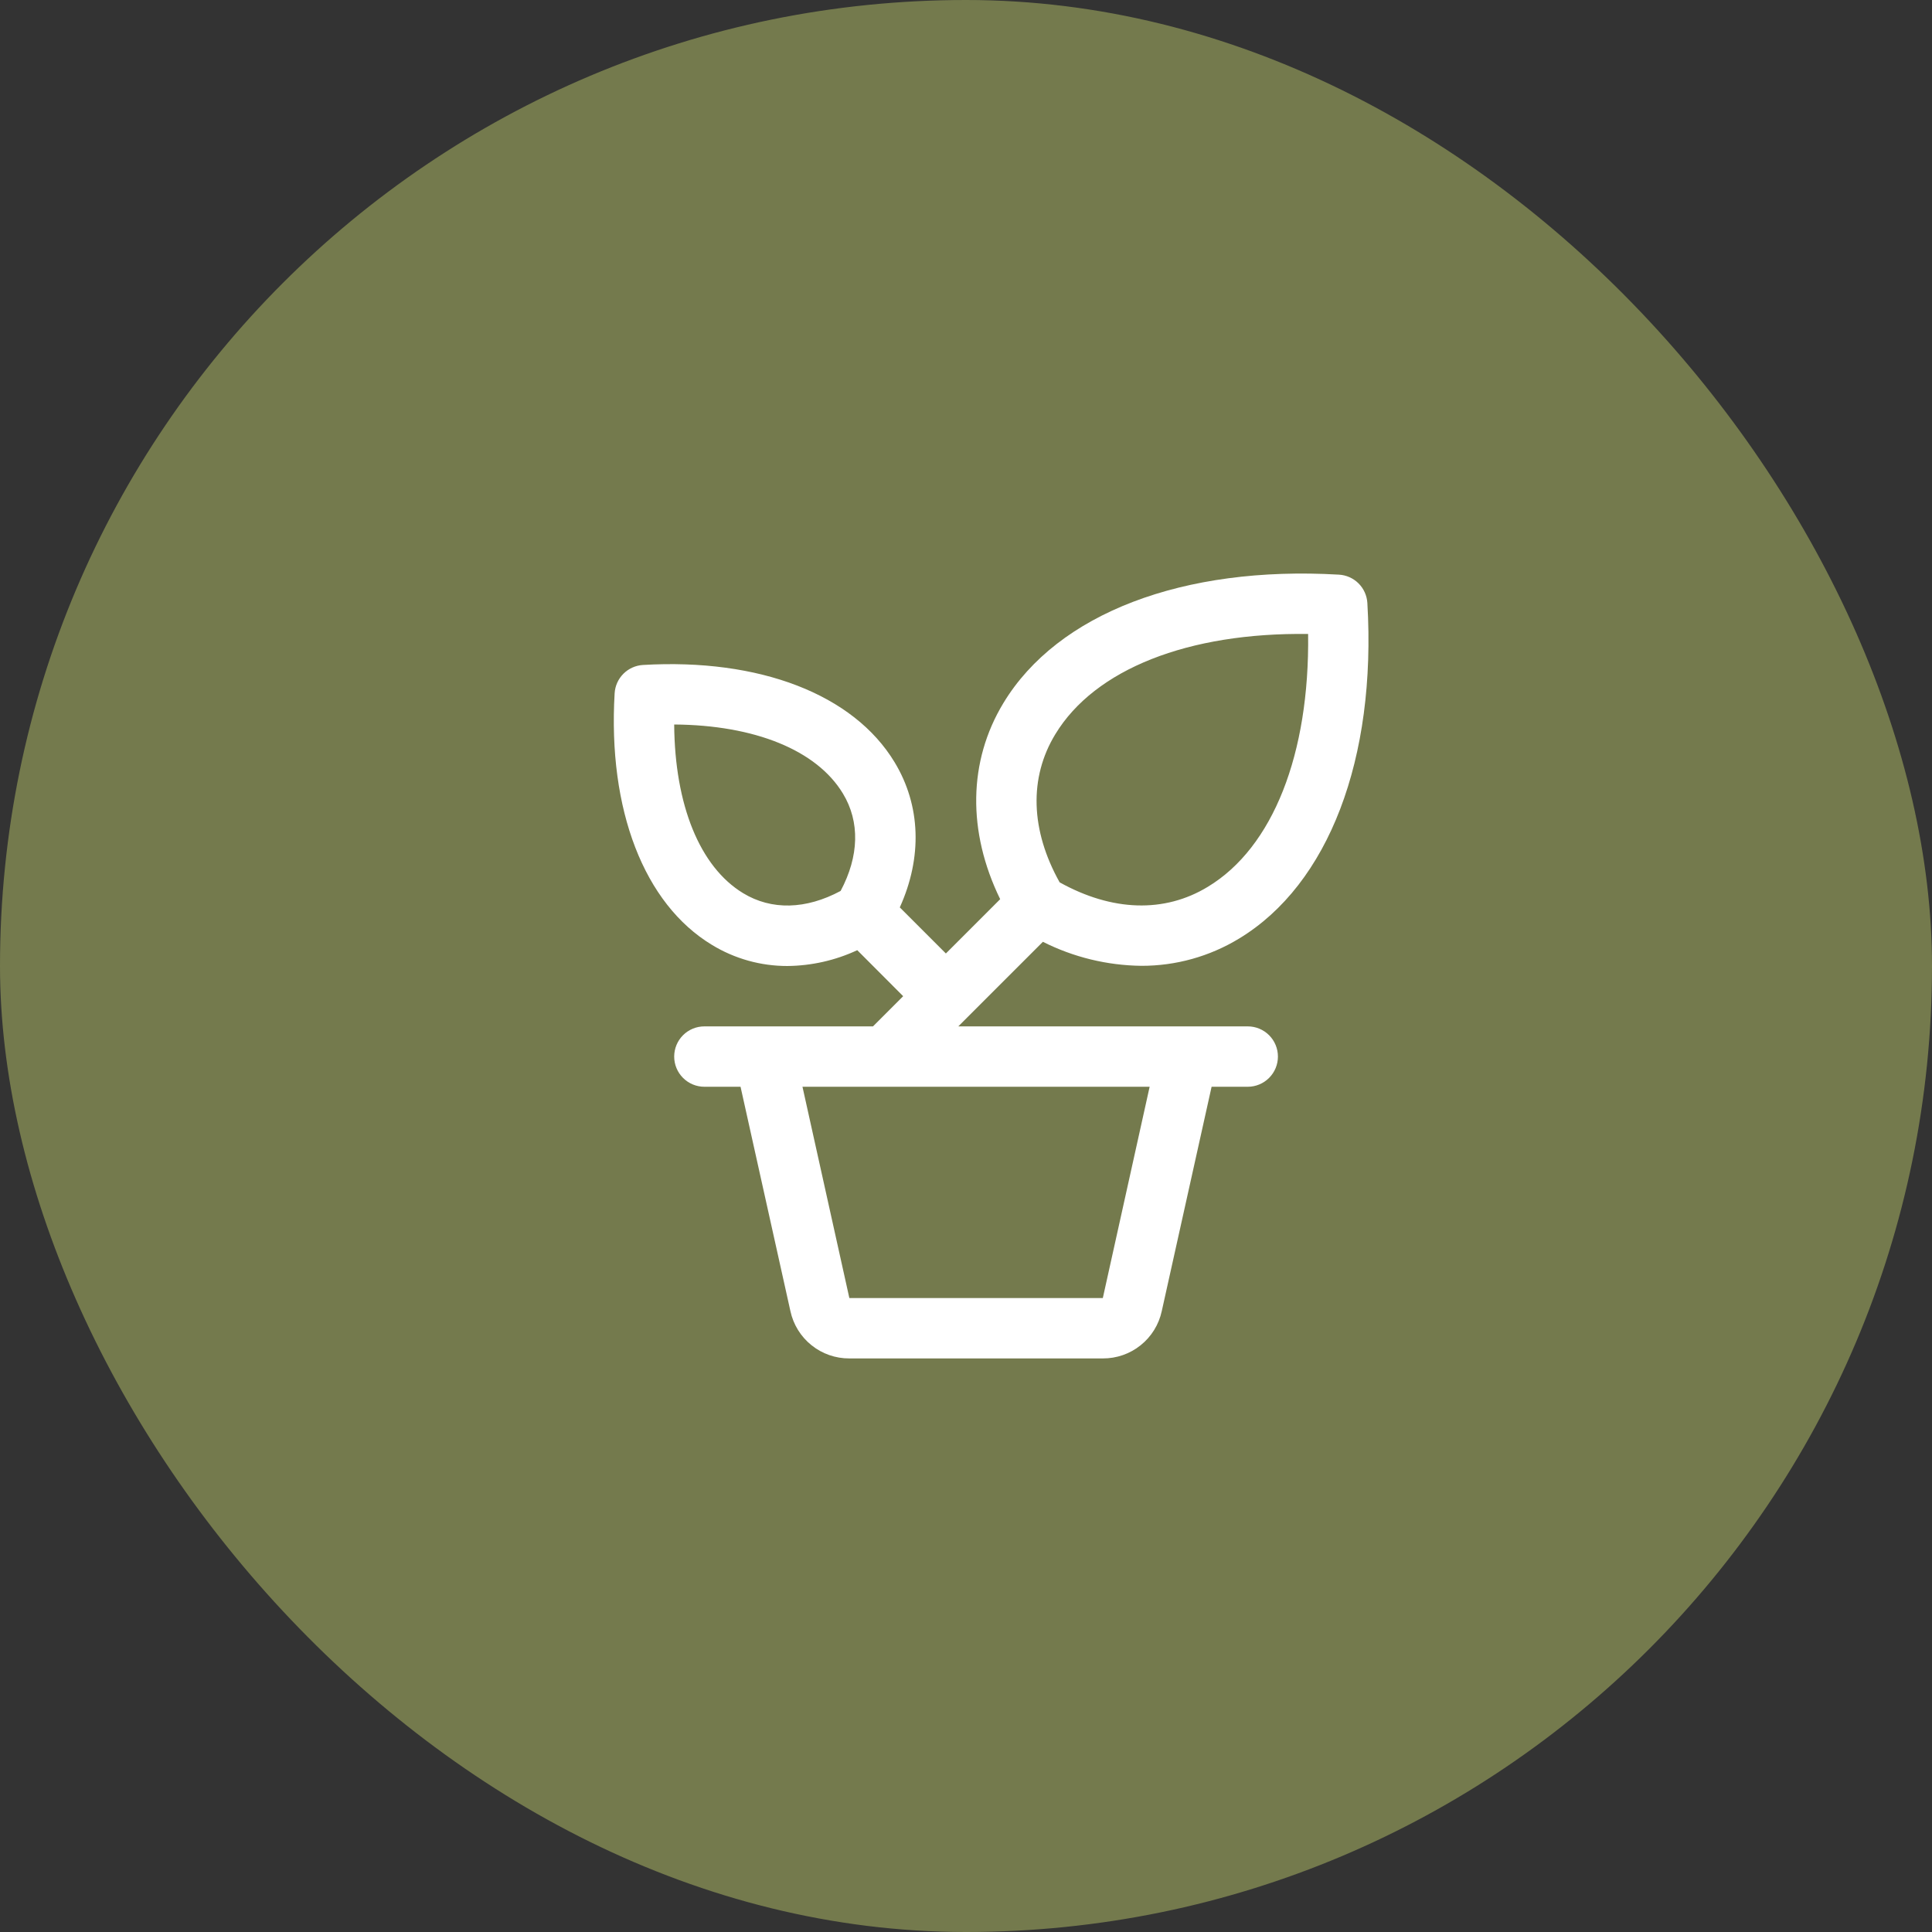
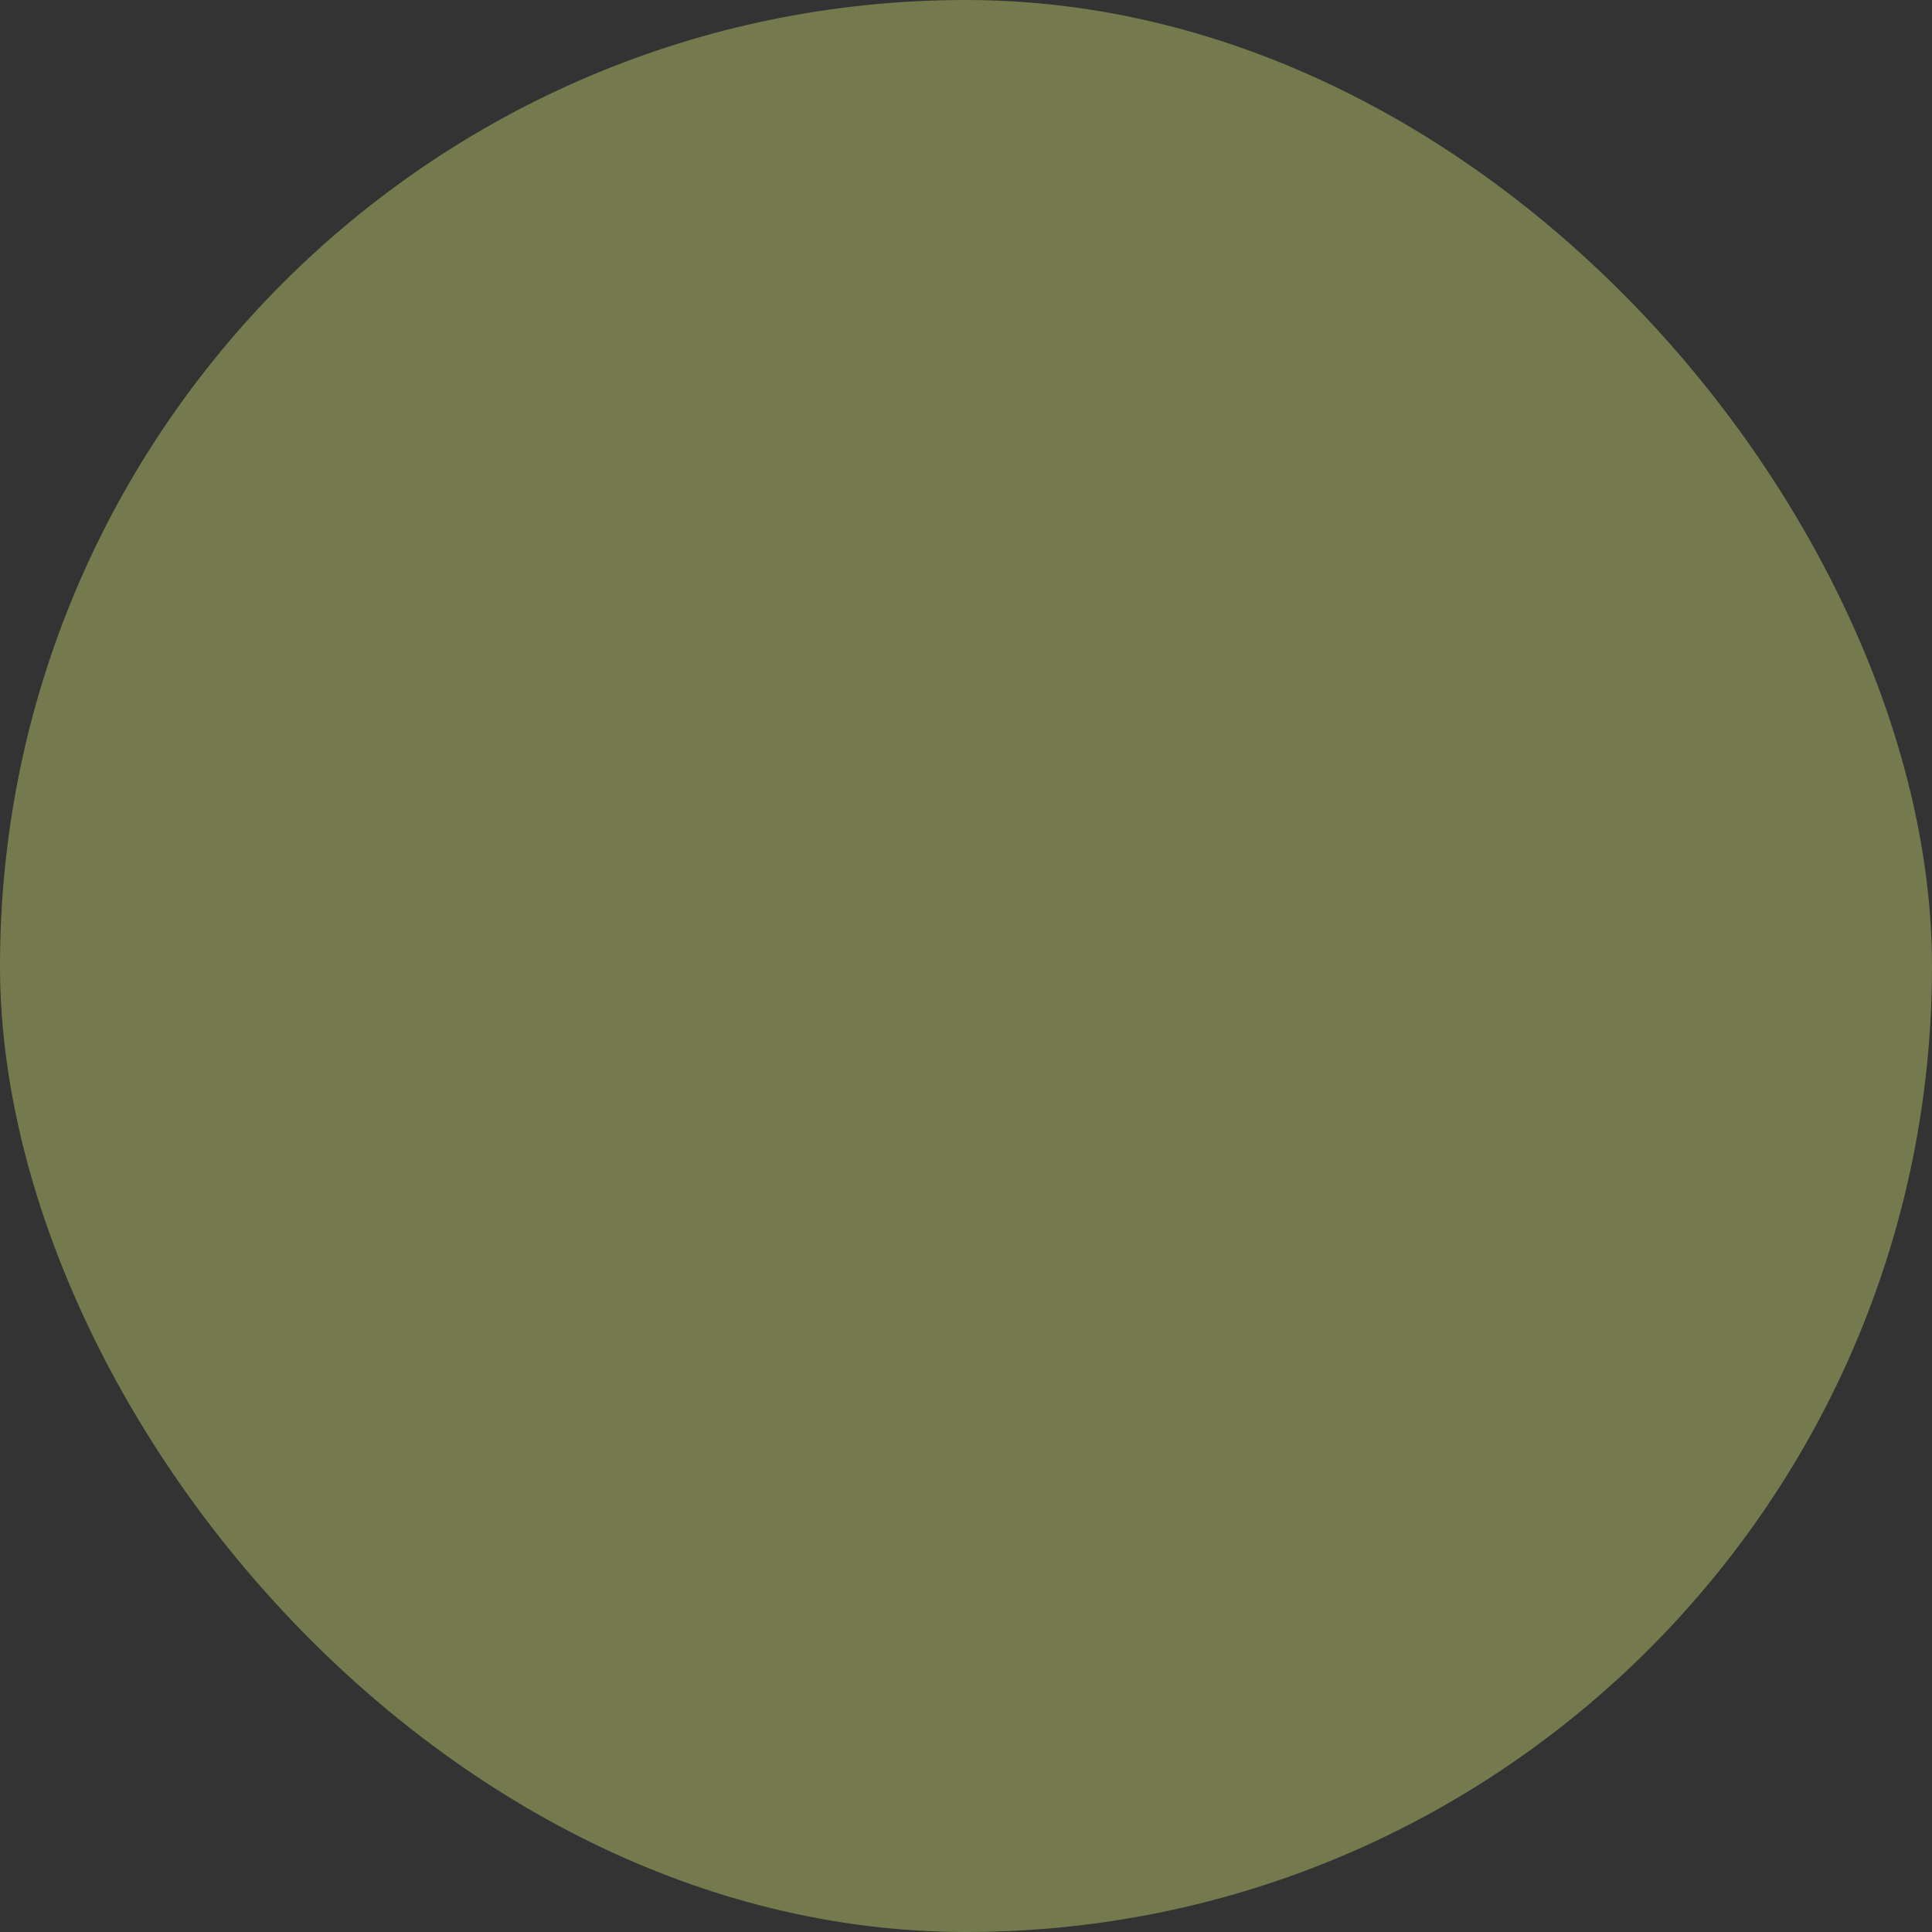
<svg xmlns="http://www.w3.org/2000/svg" width="75" height="75" viewBox="0 0 75 75" fill="none">
  <rect x="0" y="0" width="75" height="75" fill="#333333" stroke="none" />
  <rect width="75" height="75" rx="37.5" fill="#747A4D" />
-   <path d="M48.438 39.844H37.202L37.546 39.499L40.485 36.561C41.672 37.159 42.979 37.477 44.308 37.493C45.646 37.496 46.958 37.13 48.101 36.435C51.575 34.332 53.437 29.462 53.081 23.41C53.064 23.123 52.943 22.852 52.74 22.649C52.537 22.446 52.266 22.325 51.98 22.308C45.927 21.954 41.058 23.814 38.954 27.289C37.583 29.552 37.548 32.285 38.827 34.906L36.719 37.014L34.93 35.225C35.809 33.284 35.746 31.27 34.727 29.588C33.134 26.953 29.484 25.548 24.96 25.814C24.674 25.831 24.404 25.952 24.201 26.155C23.999 26.357 23.877 26.627 23.86 26.914C23.594 31.436 25 35.086 27.637 36.68C28.519 37.218 29.533 37.502 30.566 37.5C31.504 37.491 32.429 37.282 33.279 36.886L35.061 38.672L33.889 39.844H27.344C27.033 39.844 26.735 39.967 26.515 40.187C26.295 40.407 26.172 40.705 26.172 41.016C26.172 41.326 26.295 41.624 26.515 41.844C26.735 42.064 27.033 42.188 27.344 42.188H28.748L30.684 50.899C30.797 51.421 31.086 51.888 31.503 52.222C31.919 52.556 32.438 52.737 32.972 52.734H42.811C43.345 52.737 43.864 52.556 44.28 52.222C44.697 51.888 44.986 51.421 45.099 50.899L47.034 42.188H48.438C48.748 42.188 49.046 42.064 49.266 41.844C49.486 41.624 49.609 41.326 49.609 41.016C49.609 40.705 49.486 40.407 49.266 40.187C49.046 39.967 48.748 39.844 48.438 39.844ZM40.967 28.503C42.499 25.975 46.129 24.548 50.781 24.611C50.841 29.27 49.417 32.899 46.889 34.425C45.203 35.451 43.169 35.383 41.135 34.252C40.003 32.227 39.941 30.189 40.967 28.503ZM32.633 34.586C31.286 35.309 29.951 35.342 28.85 34.674C27.165 33.653 26.194 31.247 26.172 28.125C29.294 28.147 31.702 29.118 32.721 30.803C33.389 31.904 33.35 33.239 32.633 34.586ZM42.811 50.391H32.972L31.152 42.188H44.629L42.811 50.391Z" fill="white" />
</svg>